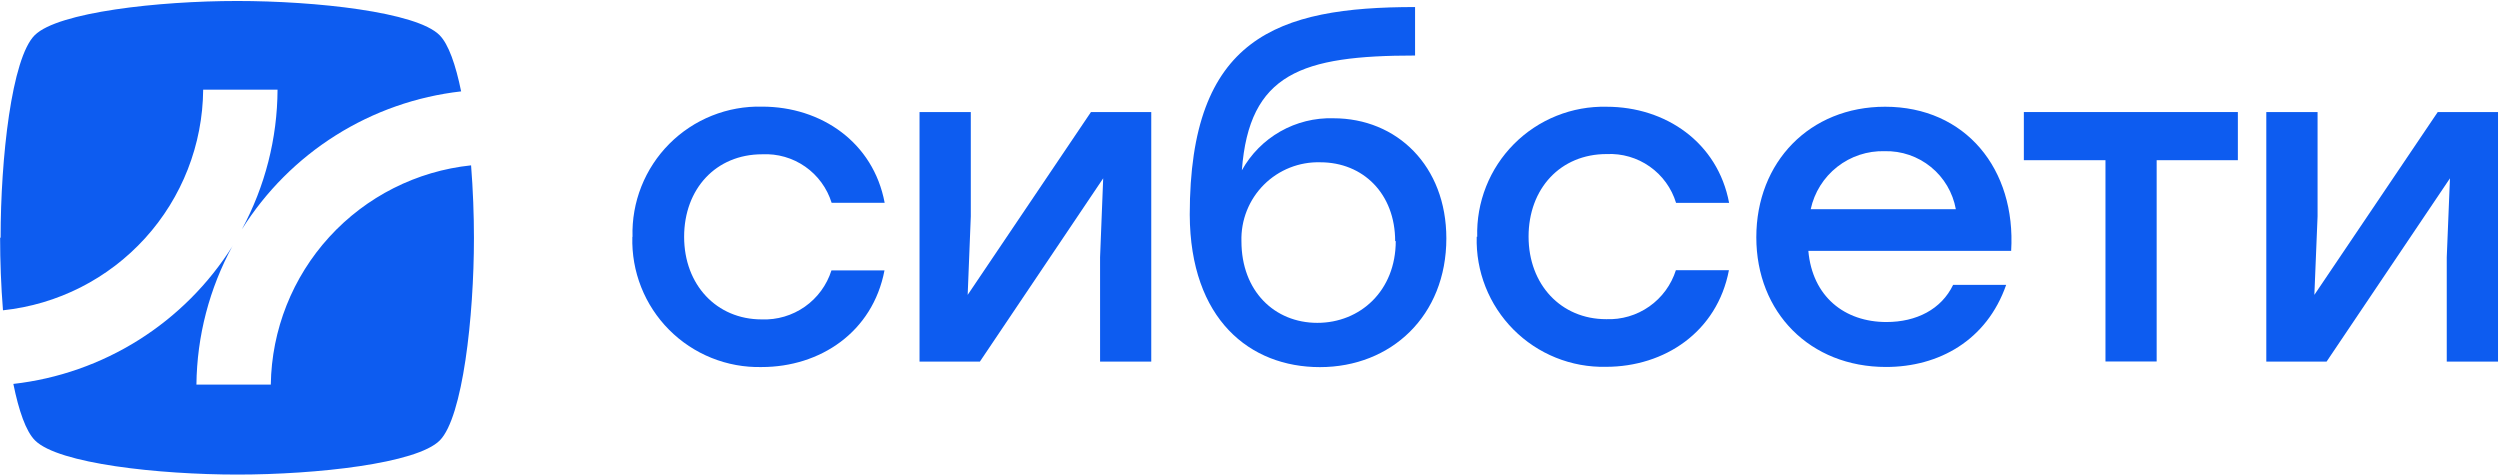
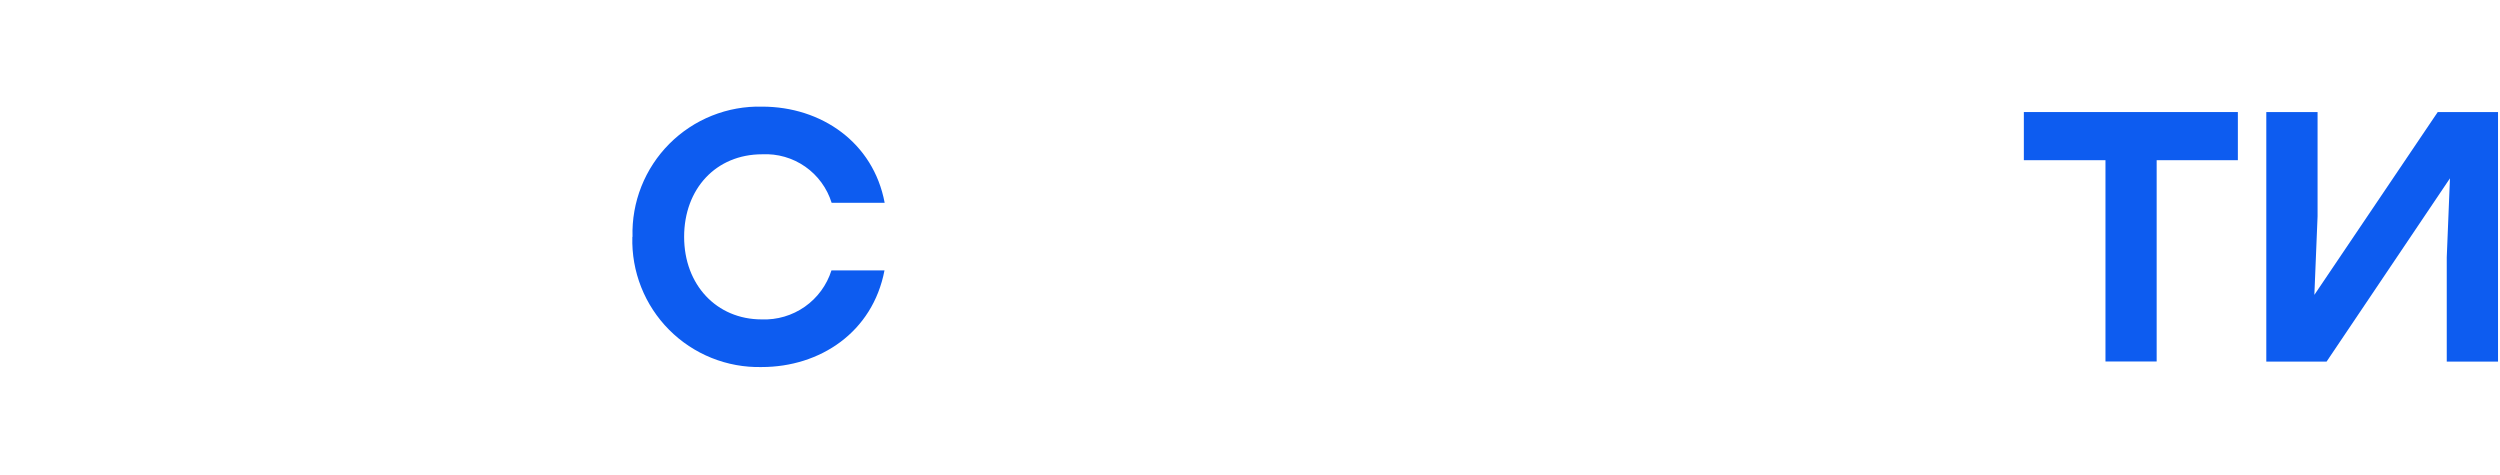
<svg xmlns="http://www.w3.org/2000/svg" width="1201" height="228" viewBox="0 0 1201 228" fill="none">
-   <path fill-rule="evenodd" clip-rule="evenodd" d="M0.297 114.107C0.297 76.148 5.564 27.9 16.704 16.881C27.845 5.862 76.174 0.474 113.93 0.474C151.686 0.474 200.136 5.741 211.155 16.881C215.49 21.216 218.933 31.181 221.526 43.902C200.119 46.328 179.533 53.545 161.299 65.019C143.064 76.493 127.649 91.928 116.198 110.177C127.338 89.564 133.224 66.522 133.334 43.092H97.604C97.382 69.483 87.457 94.87 69.721 114.414C51.985 133.958 27.677 146.293 1.432 149.067C0.5 137.36 0.054 125.369 0.054 114.269L0.297 114.107ZM111.742 118.158C100.291 136.407 84.876 151.842 66.642 163.316C48.407 174.789 27.822 182.007 6.414 184.433C9.007 197.234 12.45 207.241 16.826 211.575C28.006 222.756 76.295 227.982 114.051 227.982C151.807 227.982 200.258 222.716 211.277 211.575C222.296 200.435 227.683 152.106 227.683 114.35C227.683 103.209 227.238 91.178 226.306 79.43C200.163 82.181 175.934 94.419 158.205 113.829C140.475 133.238 130.474 158.472 130.093 184.757H94.363C94.613 161.443 100.58 138.547 111.742 118.077V118.158Z" fill="#0D5CF0" />
  <path fill-rule="evenodd" clip-rule="evenodd" d="M303.862 113.739C303.623 105.482 305.069 97.263 308.113 89.585C311.157 81.906 315.734 74.928 321.565 69.078C327.396 63.228 334.359 58.628 342.028 55.56C349.697 52.491 357.91 51.018 366.168 51.231C394.525 51.231 419.561 68.407 424.989 97.413H399.508C397.323 90.381 392.862 84.275 386.825 80.058C380.789 75.841 373.522 73.752 366.168 74.119C343.968 74.119 328.655 90.688 328.655 113.779C328.655 136.87 344.292 153.439 365.884 153.439C373.283 153.74 380.575 151.598 386.637 147.345C392.699 143.091 397.193 136.962 399.427 129.902H424.908C419.237 159.597 393.958 176.328 365.884 176.328C357.644 176.512 349.452 175.019 341.807 171.937C334.162 168.856 327.224 164.252 321.414 158.405C315.605 152.558 311.046 145.59 308.015 137.925C304.983 130.26 303.543 122.059 303.781 113.82L303.862 113.739Z" fill="#0D5CF0" />
-   <path fill-rule="evenodd" clip-rule="evenodd" d="M553.065 53.827V173.698H528.475V123.586L529.974 85.668L470.747 173.698H441.742V53.827H466.372V103.939L464.873 141.654L524.1 53.827H553.065Z" fill="#0D5CF0" />
-   <path fill-rule="evenodd" clip-rule="evenodd" d="M694.828 114.505C694.828 151.775 668.253 176.365 634.062 176.365C600.519 176.365 571.756 153.477 571.554 103.162C571.554 18.09 613.401 3.385 679.798 3.385V26.678C625.311 26.678 600.114 35.185 596.589 81.813C600.921 74.01 607.318 67.549 615.078 63.141C622.838 58.732 631.663 56.544 640.584 56.818C671.088 56.818 694.828 79.707 694.828 114.546V114.505ZM670.238 115.883C670.238 92.994 654.763 77.965 634.305 77.965C629.286 77.819 624.29 78.7 619.624 80.554C614.957 82.408 610.719 85.196 607.169 88.747C603.618 92.297 600.83 96.535 598.976 101.202C597.122 105.868 596.241 110.864 596.387 115.883C596.387 139.865 612.307 155.097 632.846 155.097C653.385 155.097 670.521 139.743 670.521 115.761L670.238 115.883Z" fill="#0D5CF0" />
-   <path fill-rule="evenodd" clip-rule="evenodd" d="M709.656 113.75C709.422 105.507 710.869 97.304 713.908 89.638C716.947 81.972 721.514 75.005 727.332 69.162C733.149 63.317 740.095 58.719 747.747 55.645C755.398 52.571 763.596 51.087 771.839 51.283C800.197 51.283 825.232 68.459 830.661 97.465H805.18C803.025 90.403 798.576 84.261 792.537 80.013C786.498 75.764 779.214 73.652 771.839 74.009C749.64 74.009 734.327 90.578 734.327 113.669C734.327 136.76 749.964 153.329 771.556 153.329C778.955 153.63 786.247 151.488 792.309 147.235C798.37 142.981 802.865 136.852 805.099 129.792H830.58C824.908 159.487 799.63 176.218 771.515 176.218C763.275 176.402 755.083 174.909 747.438 171.828C739.793 168.746 732.855 164.142 727.046 158.295C721.236 152.448 716.677 145.48 713.646 137.815C710.614 130.15 709.174 121.949 709.413 113.71L709.656 113.75Z" fill="#0D5CF0" />
-   <path fill-rule="evenodd" clip-rule="evenodd" d="M965.955 120.509H868.729C870.674 142.506 886.149 154.7 906.242 154.7C920.623 154.7 932.615 148.623 938.286 136.835H963.767C954.409 163.612 931.359 176.292 906.04 176.292C869.58 176.292 843.734 150.163 843.734 113.987C843.734 77.811 869.418 51.276 905.594 51.276C944.16 51.276 968.548 81.132 966.157 120.549L965.955 120.509ZM869.864 100.497H939.582C938.145 92.536 933.909 85.352 927.639 80.241C921.369 75.13 913.478 72.429 905.391 72.625C897.149 72.401 889.088 75.063 882.6 80.153C876.113 85.242 871.608 92.438 869.864 100.497Z" fill="#0D5CF0" />
  <path fill-rule="evenodd" clip-rule="evenodd" d="M1075.07 76.958H1036.06V173.657H1011.47V76.958H972.257V53.827H1036.06H1075.07V76.958Z" fill="#0D5CF0" />
  <path fill-rule="evenodd" clip-rule="evenodd" d="M1200.05 53.827V173.698H1175.42V123.586L1176.96 85.668L1117.7 173.698H1088.73V53.827H1113.36V103.939L1111.82 141.654L1171.09 53.827H1200.05Z" fill="#0D5CF0" />
</svg>